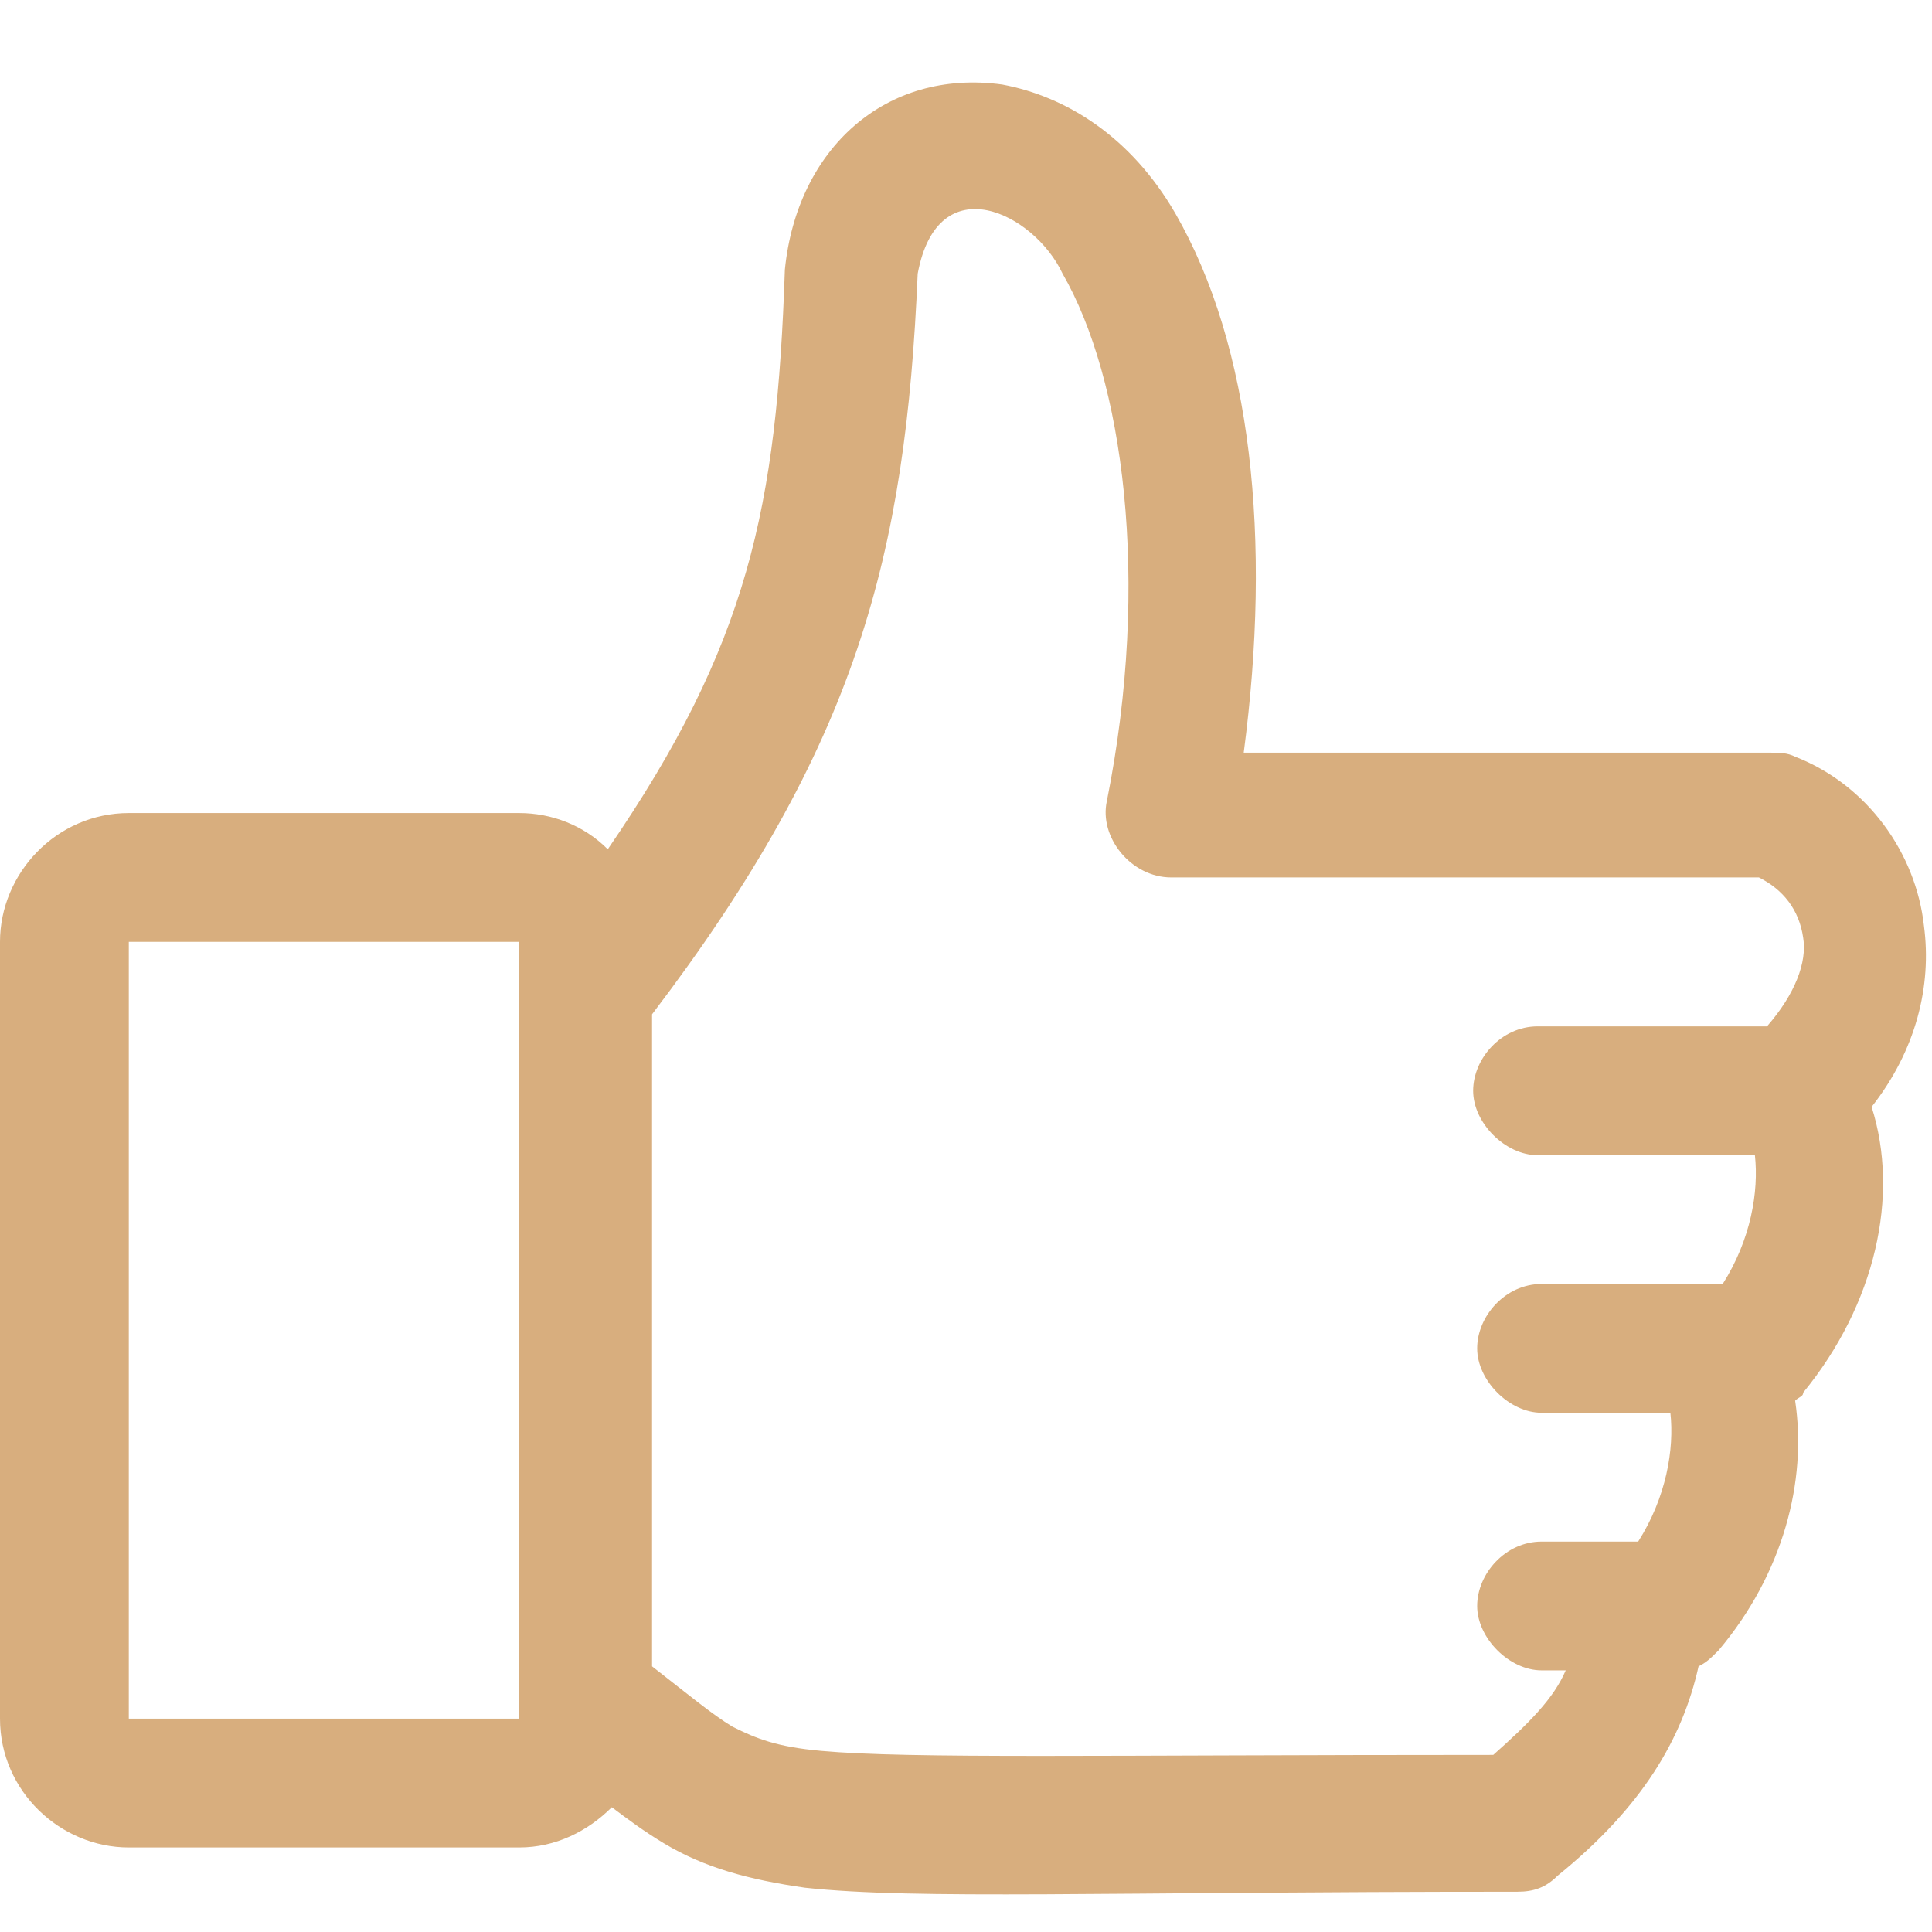
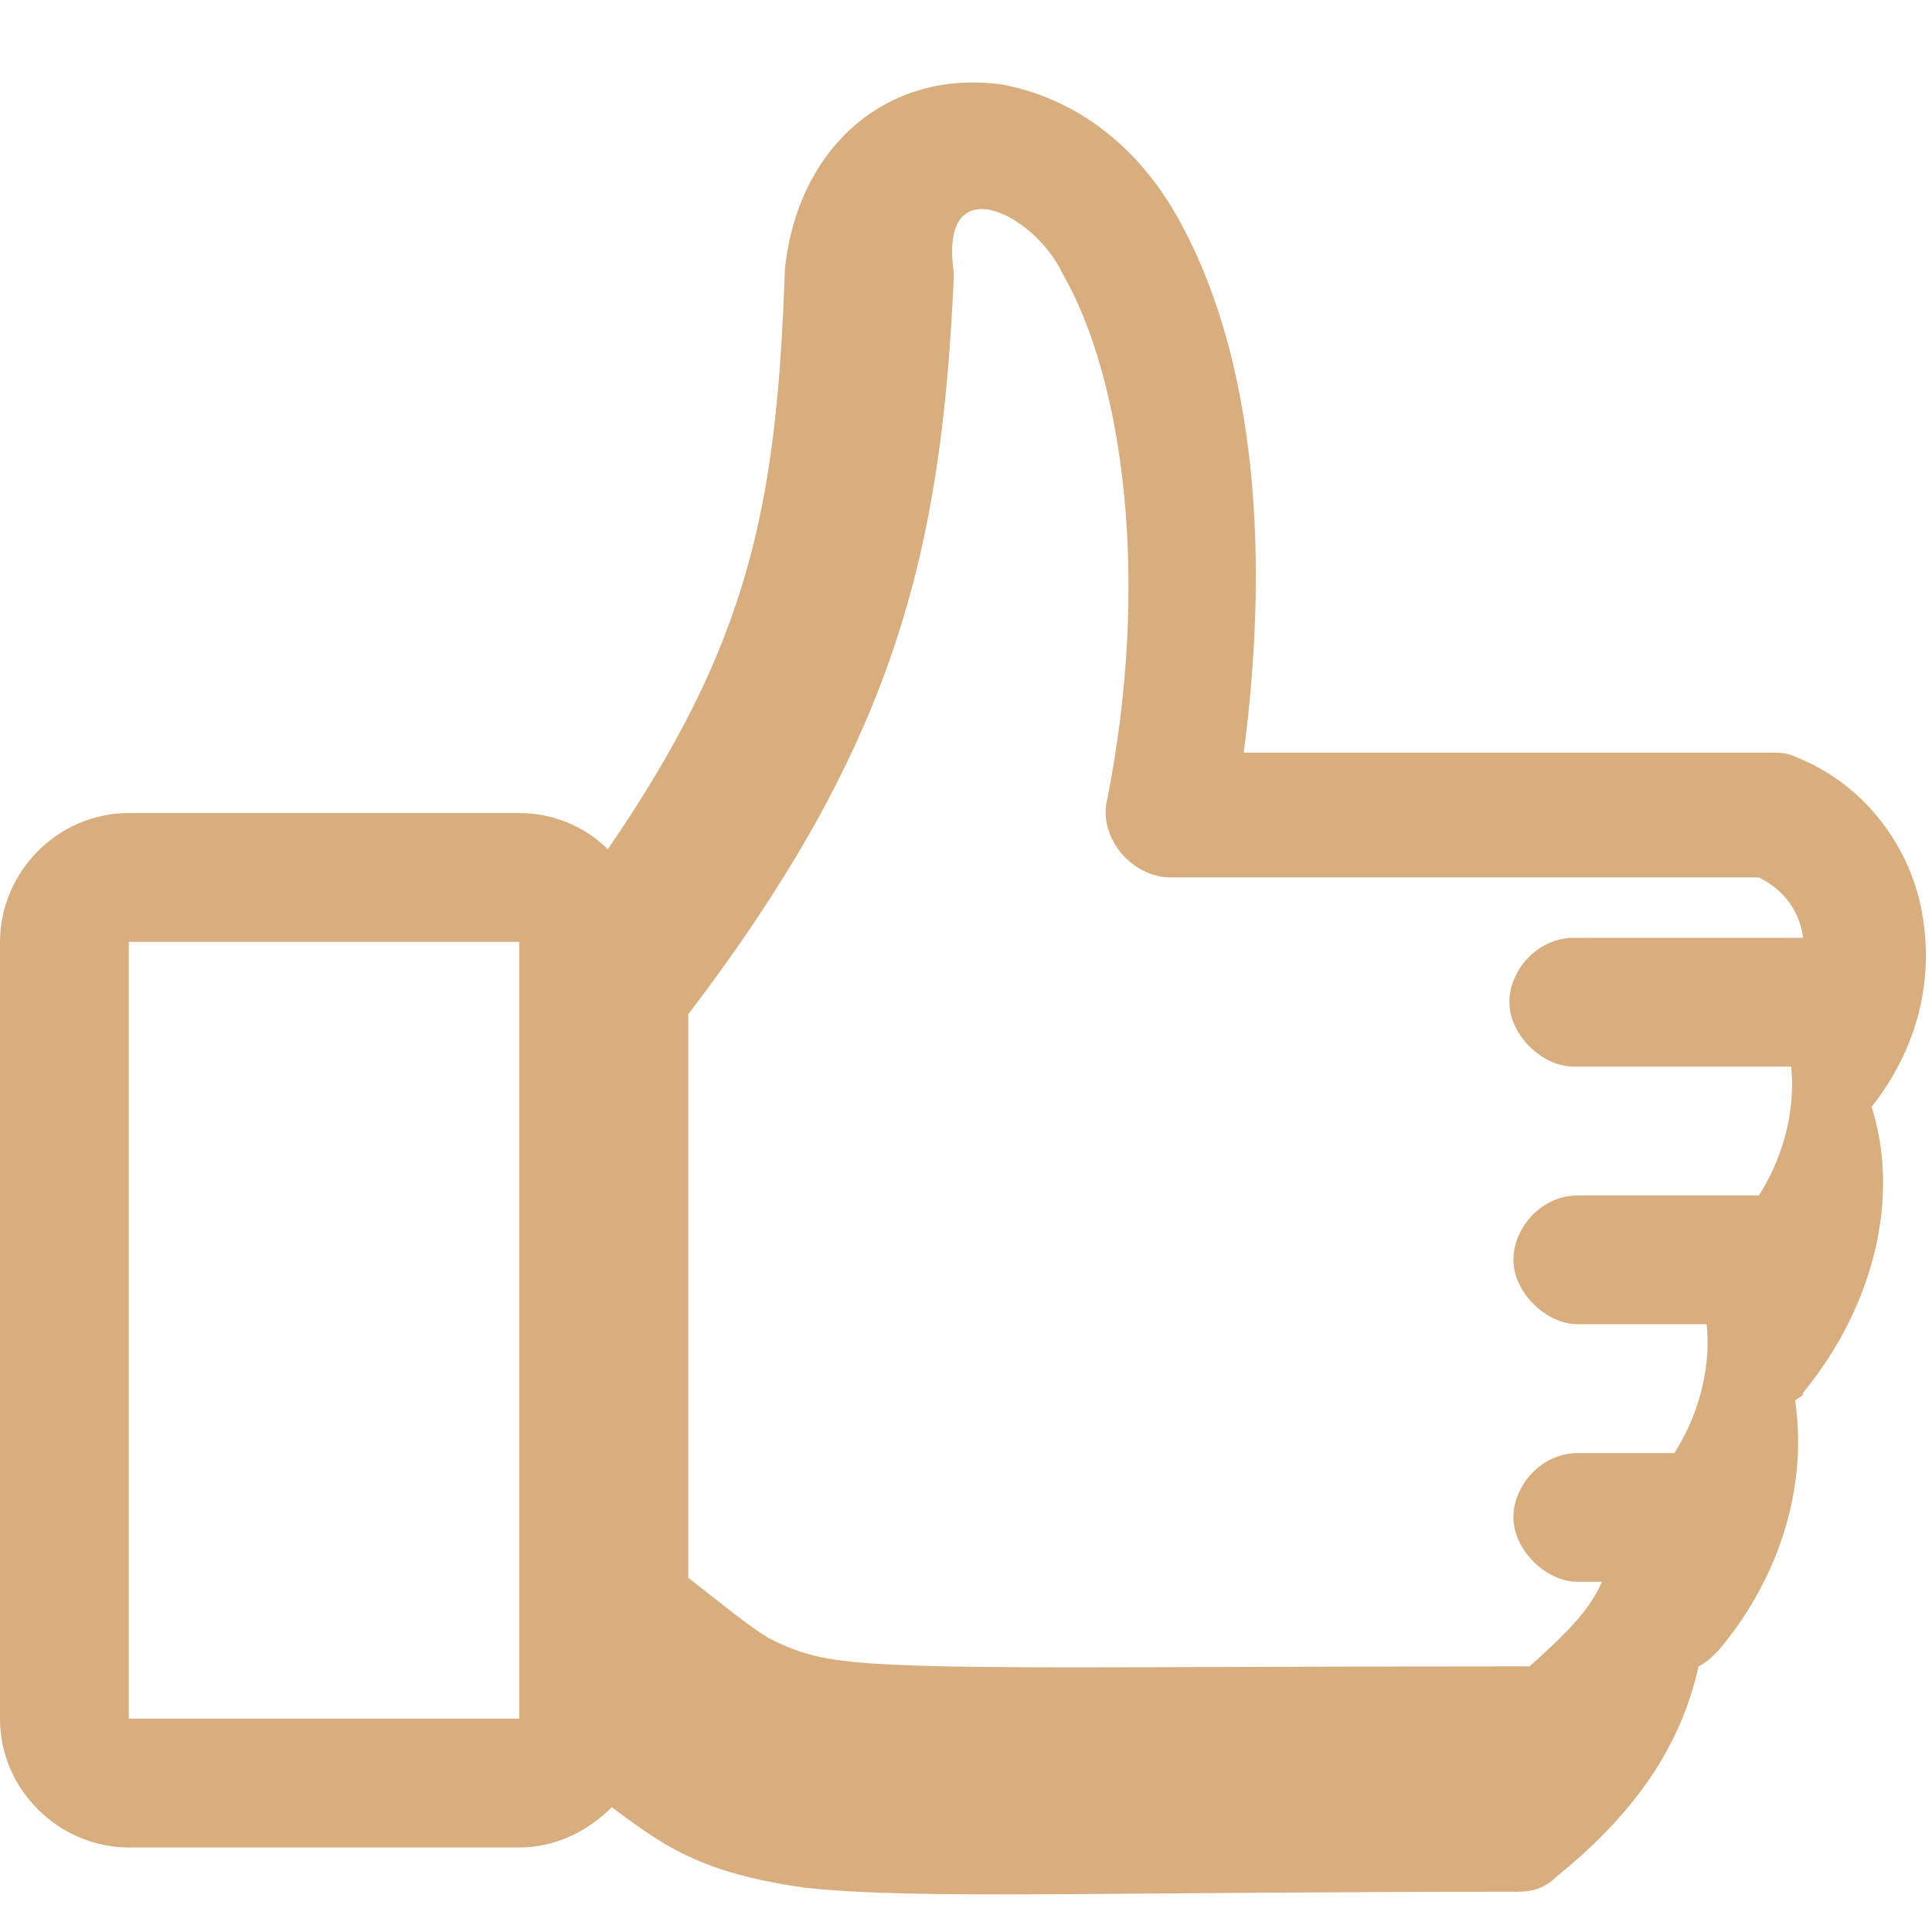
<svg xmlns="http://www.w3.org/2000/svg" version="1.1" id="Layer_1" x="0px" y="0px" viewBox="0 0 48 48" style="enable-background:new 0 0 48 48;" xml:space="preserve">
  <style type="text/css">
	.st0{fill:#D8AE7E;}
</style>
-   <path class="st0" d="M19.5,6.7c-0.2,5.9-0.9,9.3-4.4,14.4c-0.6-0.6-1.4-0.9-2.2-0.9H3.2c-1.8,0-3.2,1.5-3.2,3.2v19.3  c0,1.8,1.5,3.2,3.2,3.2h9.7c0.9,0,1.7-0.4,2.3-1c0.4,0.3,0.8,0.6,1.3,0.9c1,0.6,2.1,0.9,3.5,1.1c2.8,0.3,7.3,0.1,17.7,0.1  c0.4,0,0.7-0.1,1-0.4c2.1-1.7,3.1-3.4,3.5-5.2c0.2-0.1,0.3-0.2,0.5-0.4c1.6-1.9,2.2-4.2,1.9-6.2c0.1-0.1,0.2-0.1,0.2-0.2  c1.8-2.2,2.4-4.9,1.7-7.1c1.1-1.4,1.5-3,1.3-4.5c-0.2-1.8-1.4-3.5-3.2-4.2c-0.2-0.1-0.4-0.1-0.6-0.1H30.9c0.7-5.3,0.2-10.1-1.7-13.4  c-1.1-1.9-2.7-2.9-4.3-3.2C22,1.7,19.8,3.7,19.5,6.7z M26.4,6.8c1.5,2.6,2.2,7.6,1.1,13.1c-0.2,0.9,0.6,1.9,1.6,1.9h14.6  c0.6,0.3,1,0.8,1.1,1.5c0.1,0.6-0.2,1.4-0.9,2.2h-5.7c-0.9,0-1.6,0.8-1.6,1.6s0.8,1.6,1.6,1.6h5.4c0.1,0.9-0.1,2.1-0.8,3.2h-4.5  c-0.9,0-1.6,0.8-1.6,1.6c0,0.8,0.8,1.6,1.6,1.6h3.2c0.1,0.9-0.1,2.1-0.8,3.2h-2.4c-0.9,0-1.6,0.8-1.6,1.6c0,0.8,0.8,1.6,1.6,1.6h0.6  c-0.3,0.7-0.9,1.3-1.8,2.1c-9.8,0-14.5,0.1-16.7-0.1c-1.1-0.1-1.6-0.3-2.2-0.6c-0.5-0.3-1.1-0.8-2-1.5V25.2  c5.1-6.7,6.3-11.4,6.6-18.4C23.3,4.1,25.7,5.3,26.4,6.8z M3.2,23.4h9.7c0,6.4,0,12.8,0,19.3H3.2V23.4z" />
+   <path class="st0" d="M19.5,6.7c-0.2,5.9-0.9,9.3-4.4,14.4c-0.6-0.6-1.4-0.9-2.2-0.9H3.2c-1.8,0-3.2,1.5-3.2,3.2v19.3  c0,1.8,1.5,3.2,3.2,3.2h9.7c0.9,0,1.7-0.4,2.3-1c0.4,0.3,0.8,0.6,1.3,0.9c1,0.6,2.1,0.9,3.5,1.1c2.8,0.3,7.3,0.1,17.7,0.1  c0.4,0,0.7-0.1,1-0.4c2.1-1.7,3.1-3.4,3.5-5.2c0.2-0.1,0.3-0.2,0.5-0.4c1.6-1.9,2.2-4.2,1.9-6.2c0.1-0.1,0.2-0.1,0.2-0.2  c1.8-2.2,2.4-4.9,1.7-7.1c1.1-1.4,1.5-3,1.3-4.5c-0.2-1.8-1.4-3.5-3.2-4.2c-0.2-0.1-0.4-0.1-0.6-0.1H30.9c0.7-5.3,0.2-10.1-1.7-13.4  c-1.1-1.9-2.7-2.9-4.3-3.2C22,1.7,19.8,3.7,19.5,6.7z M26.4,6.8c1.5,2.6,2.2,7.6,1.1,13.1c-0.2,0.9,0.6,1.9,1.6,1.9h14.6  c0.6,0.3,1,0.8,1.1,1.5h-5.7c-0.9,0-1.6,0.8-1.6,1.6s0.8,1.6,1.6,1.6h5.4c0.1,0.9-0.1,2.1-0.8,3.2h-4.5  c-0.9,0-1.6,0.8-1.6,1.6c0,0.8,0.8,1.6,1.6,1.6h3.2c0.1,0.9-0.1,2.1-0.8,3.2h-2.4c-0.9,0-1.6,0.8-1.6,1.6c0,0.8,0.8,1.6,1.6,1.6h0.6  c-0.3,0.7-0.9,1.3-1.8,2.1c-9.8,0-14.5,0.1-16.7-0.1c-1.1-0.1-1.6-0.3-2.2-0.6c-0.5-0.3-1.1-0.8-2-1.5V25.2  c5.1-6.7,6.3-11.4,6.6-18.4C23.3,4.1,25.7,5.3,26.4,6.8z M3.2,23.4h9.7c0,6.4,0,12.8,0,19.3H3.2V23.4z" />
</svg>